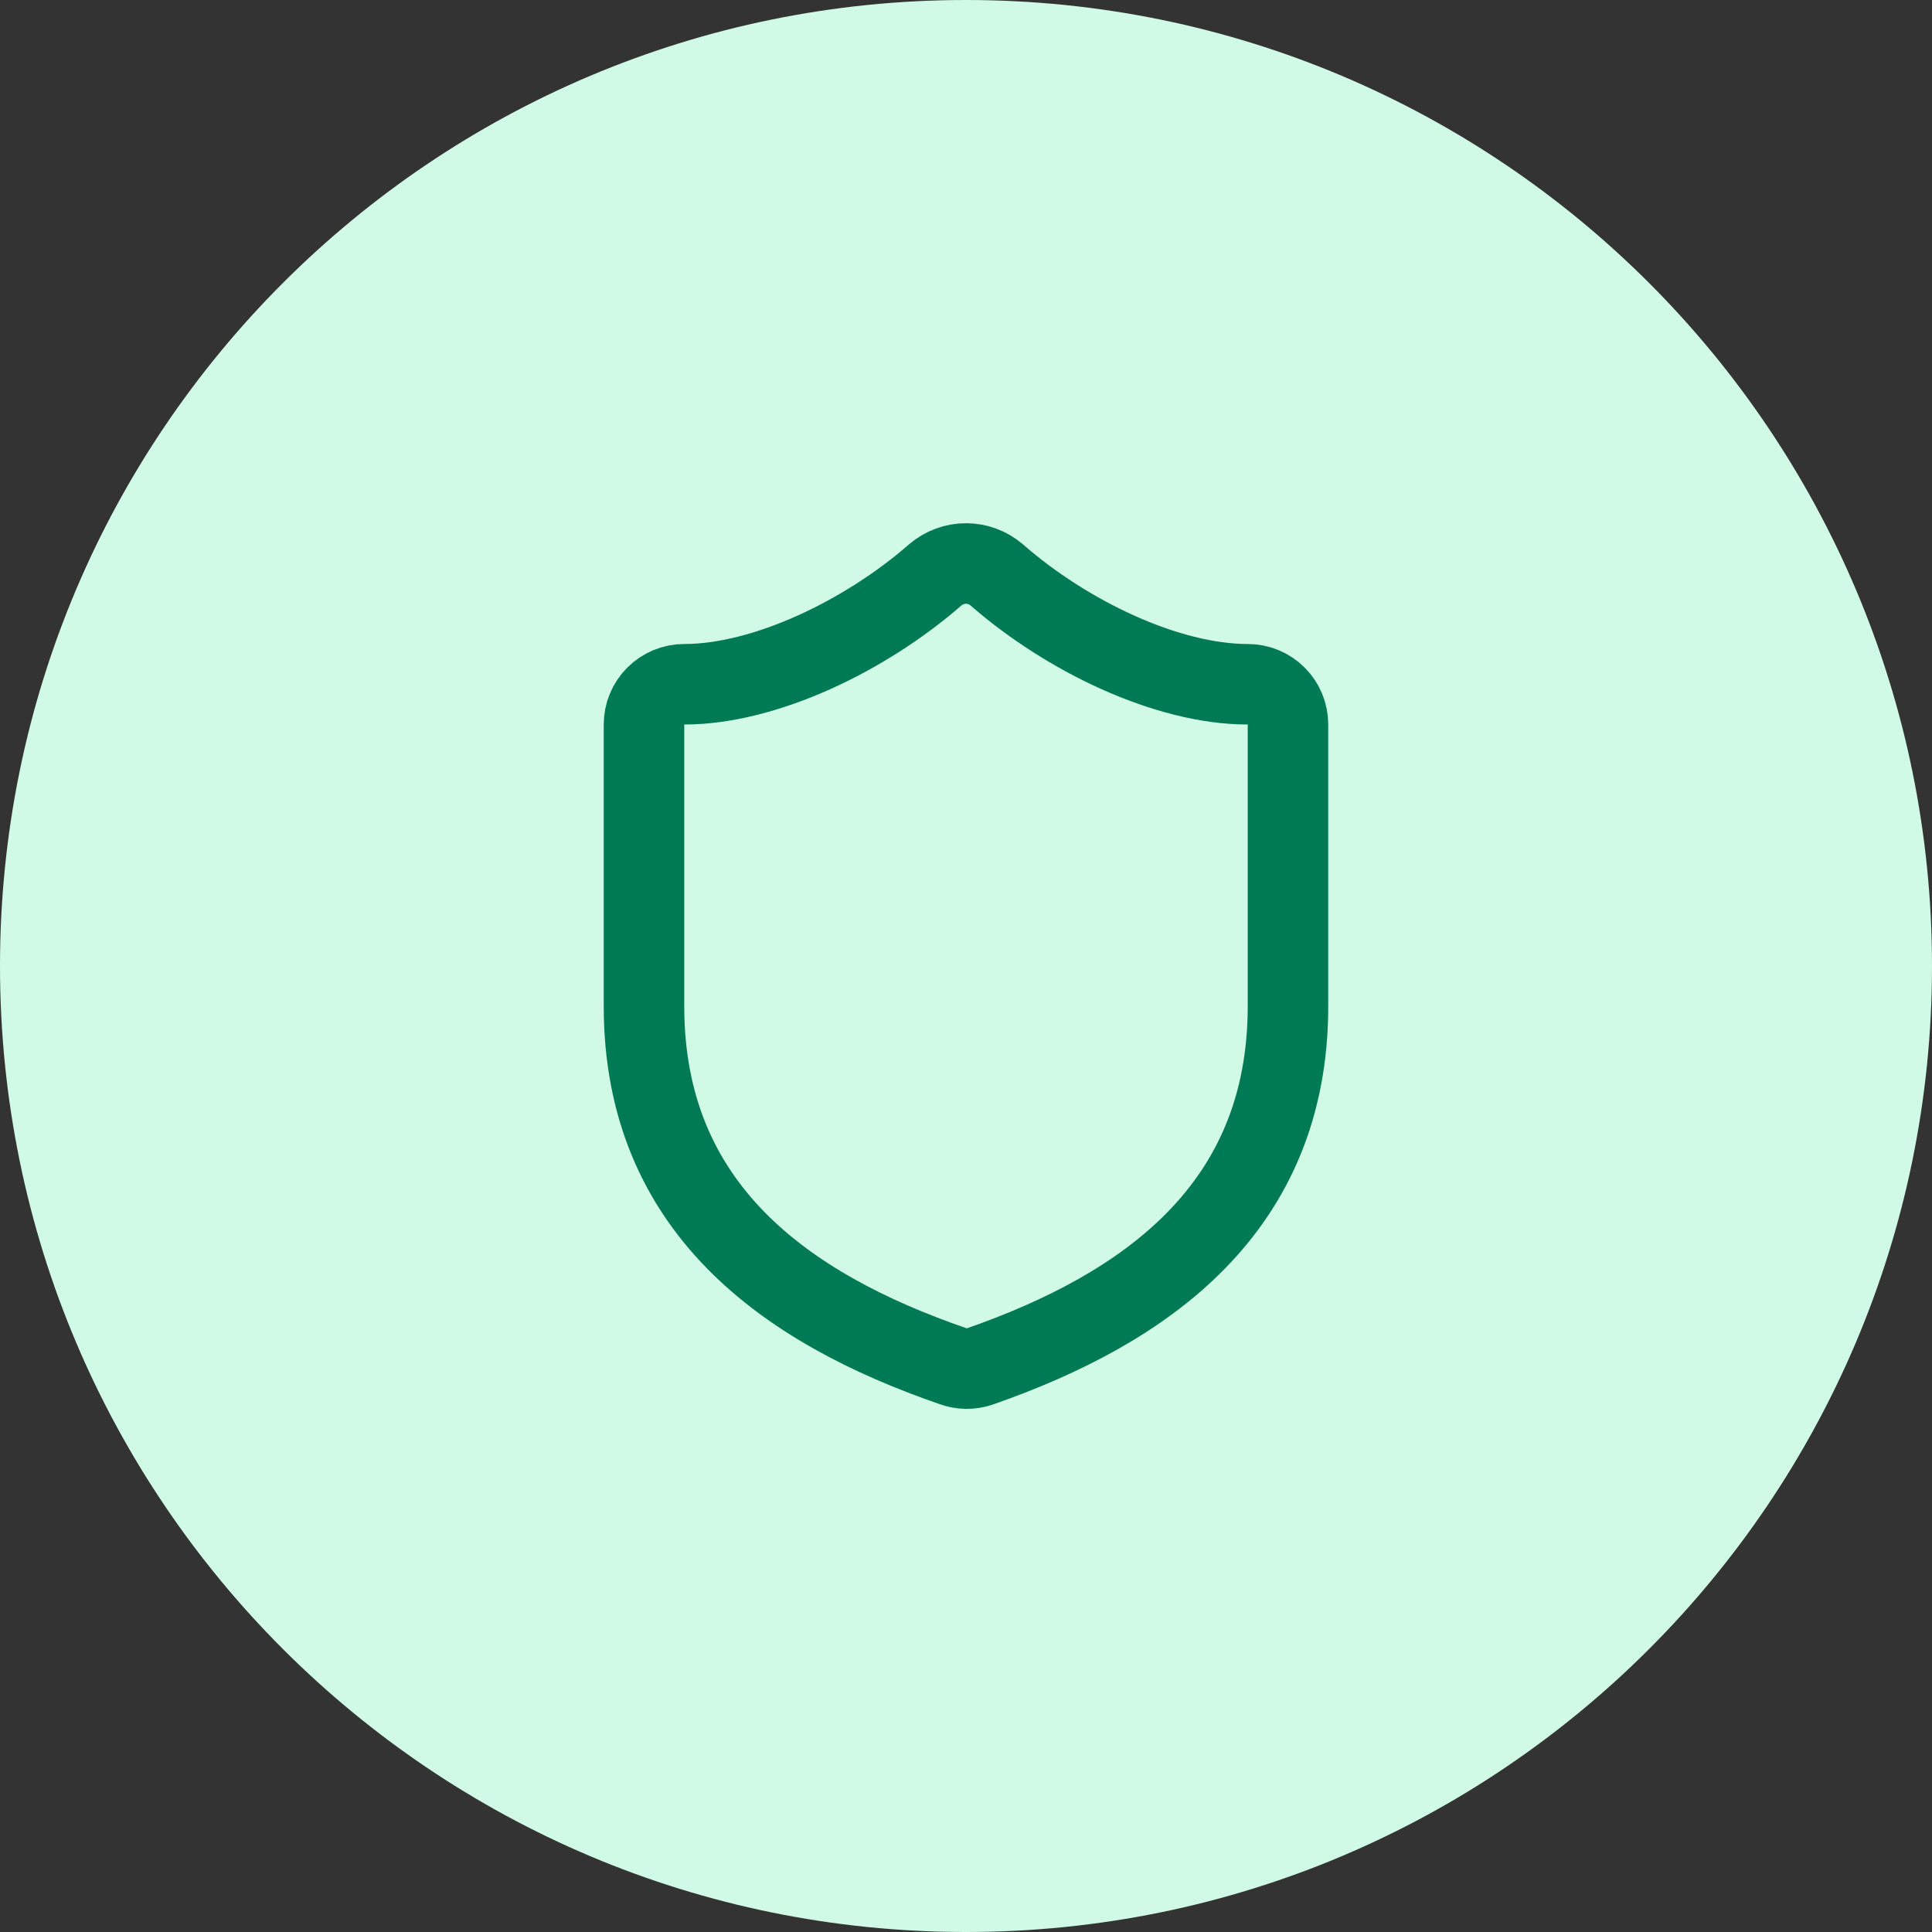
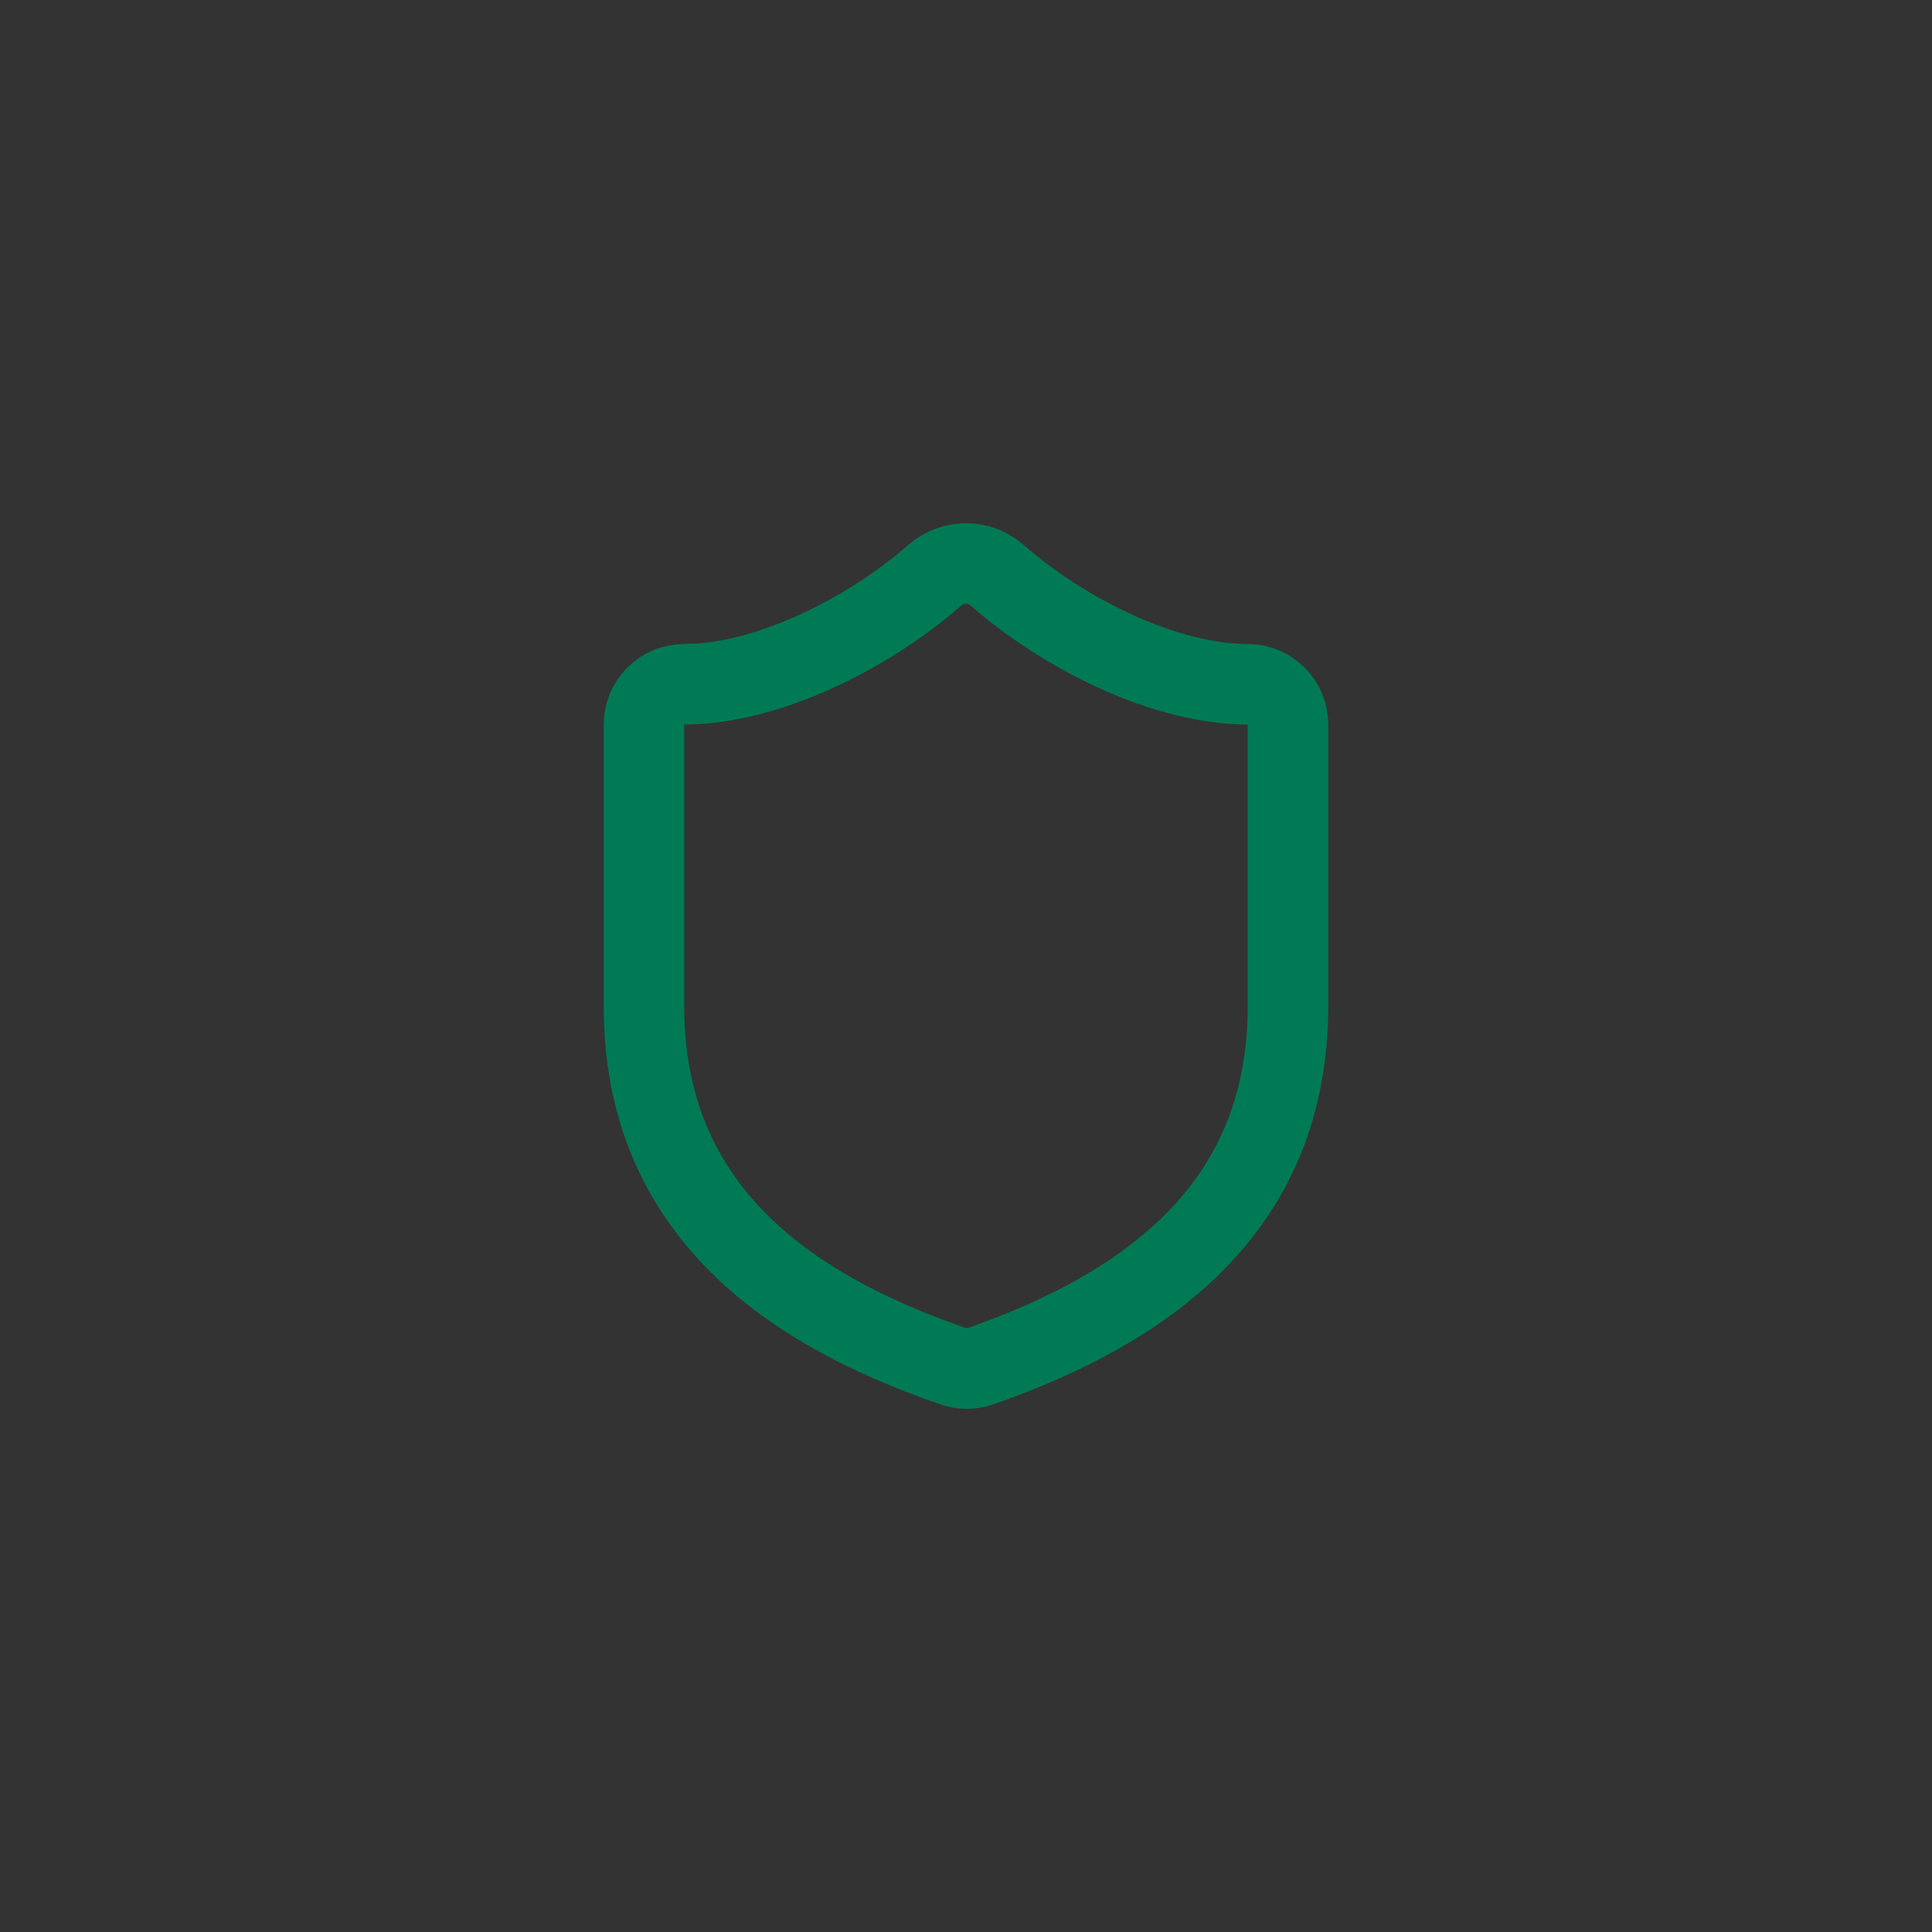
<svg xmlns="http://www.w3.org/2000/svg" width="64" height="64" viewBox="0 0 64 64" fill="none">
  <rect x="0" y="0" width="64" height="64" fill="#333333" stroke="none" />
-   <path d="M0 32C0 14.327 14.327 0 32 0C49.673 0 64 14.327 64 32C64 49.673 49.673 64 32 64C14.327 64 0 49.673 0 32Z" fill="#D0FAE5" />
  <path d="M42.666 33.333C42.666 40 38 43.333 32.453 45.267C32.163 45.365 31.847 45.36 31.56 45.253C26 43.333 21.333 40 21.333 33.333V24C21.333 23.646 21.474 23.307 21.724 23.057C21.974 22.807 22.313 22.667 22.666 22.667C25.333 22.667 28.666 21.067 30.986 19.04C31.269 18.799 31.628 18.666 32 18.666C32.371 18.666 32.73 18.799 33.013 19.04C35.346 21.08 38.666 22.667 41.333 22.667C41.687 22.667 42.026 22.807 42.276 23.057C42.526 23.307 42.666 23.646 42.666 24V33.333Z" stroke="#007A55" stroke-width="2.667" stroke-linecap="round" stroke-linejoin="round" />
</svg>